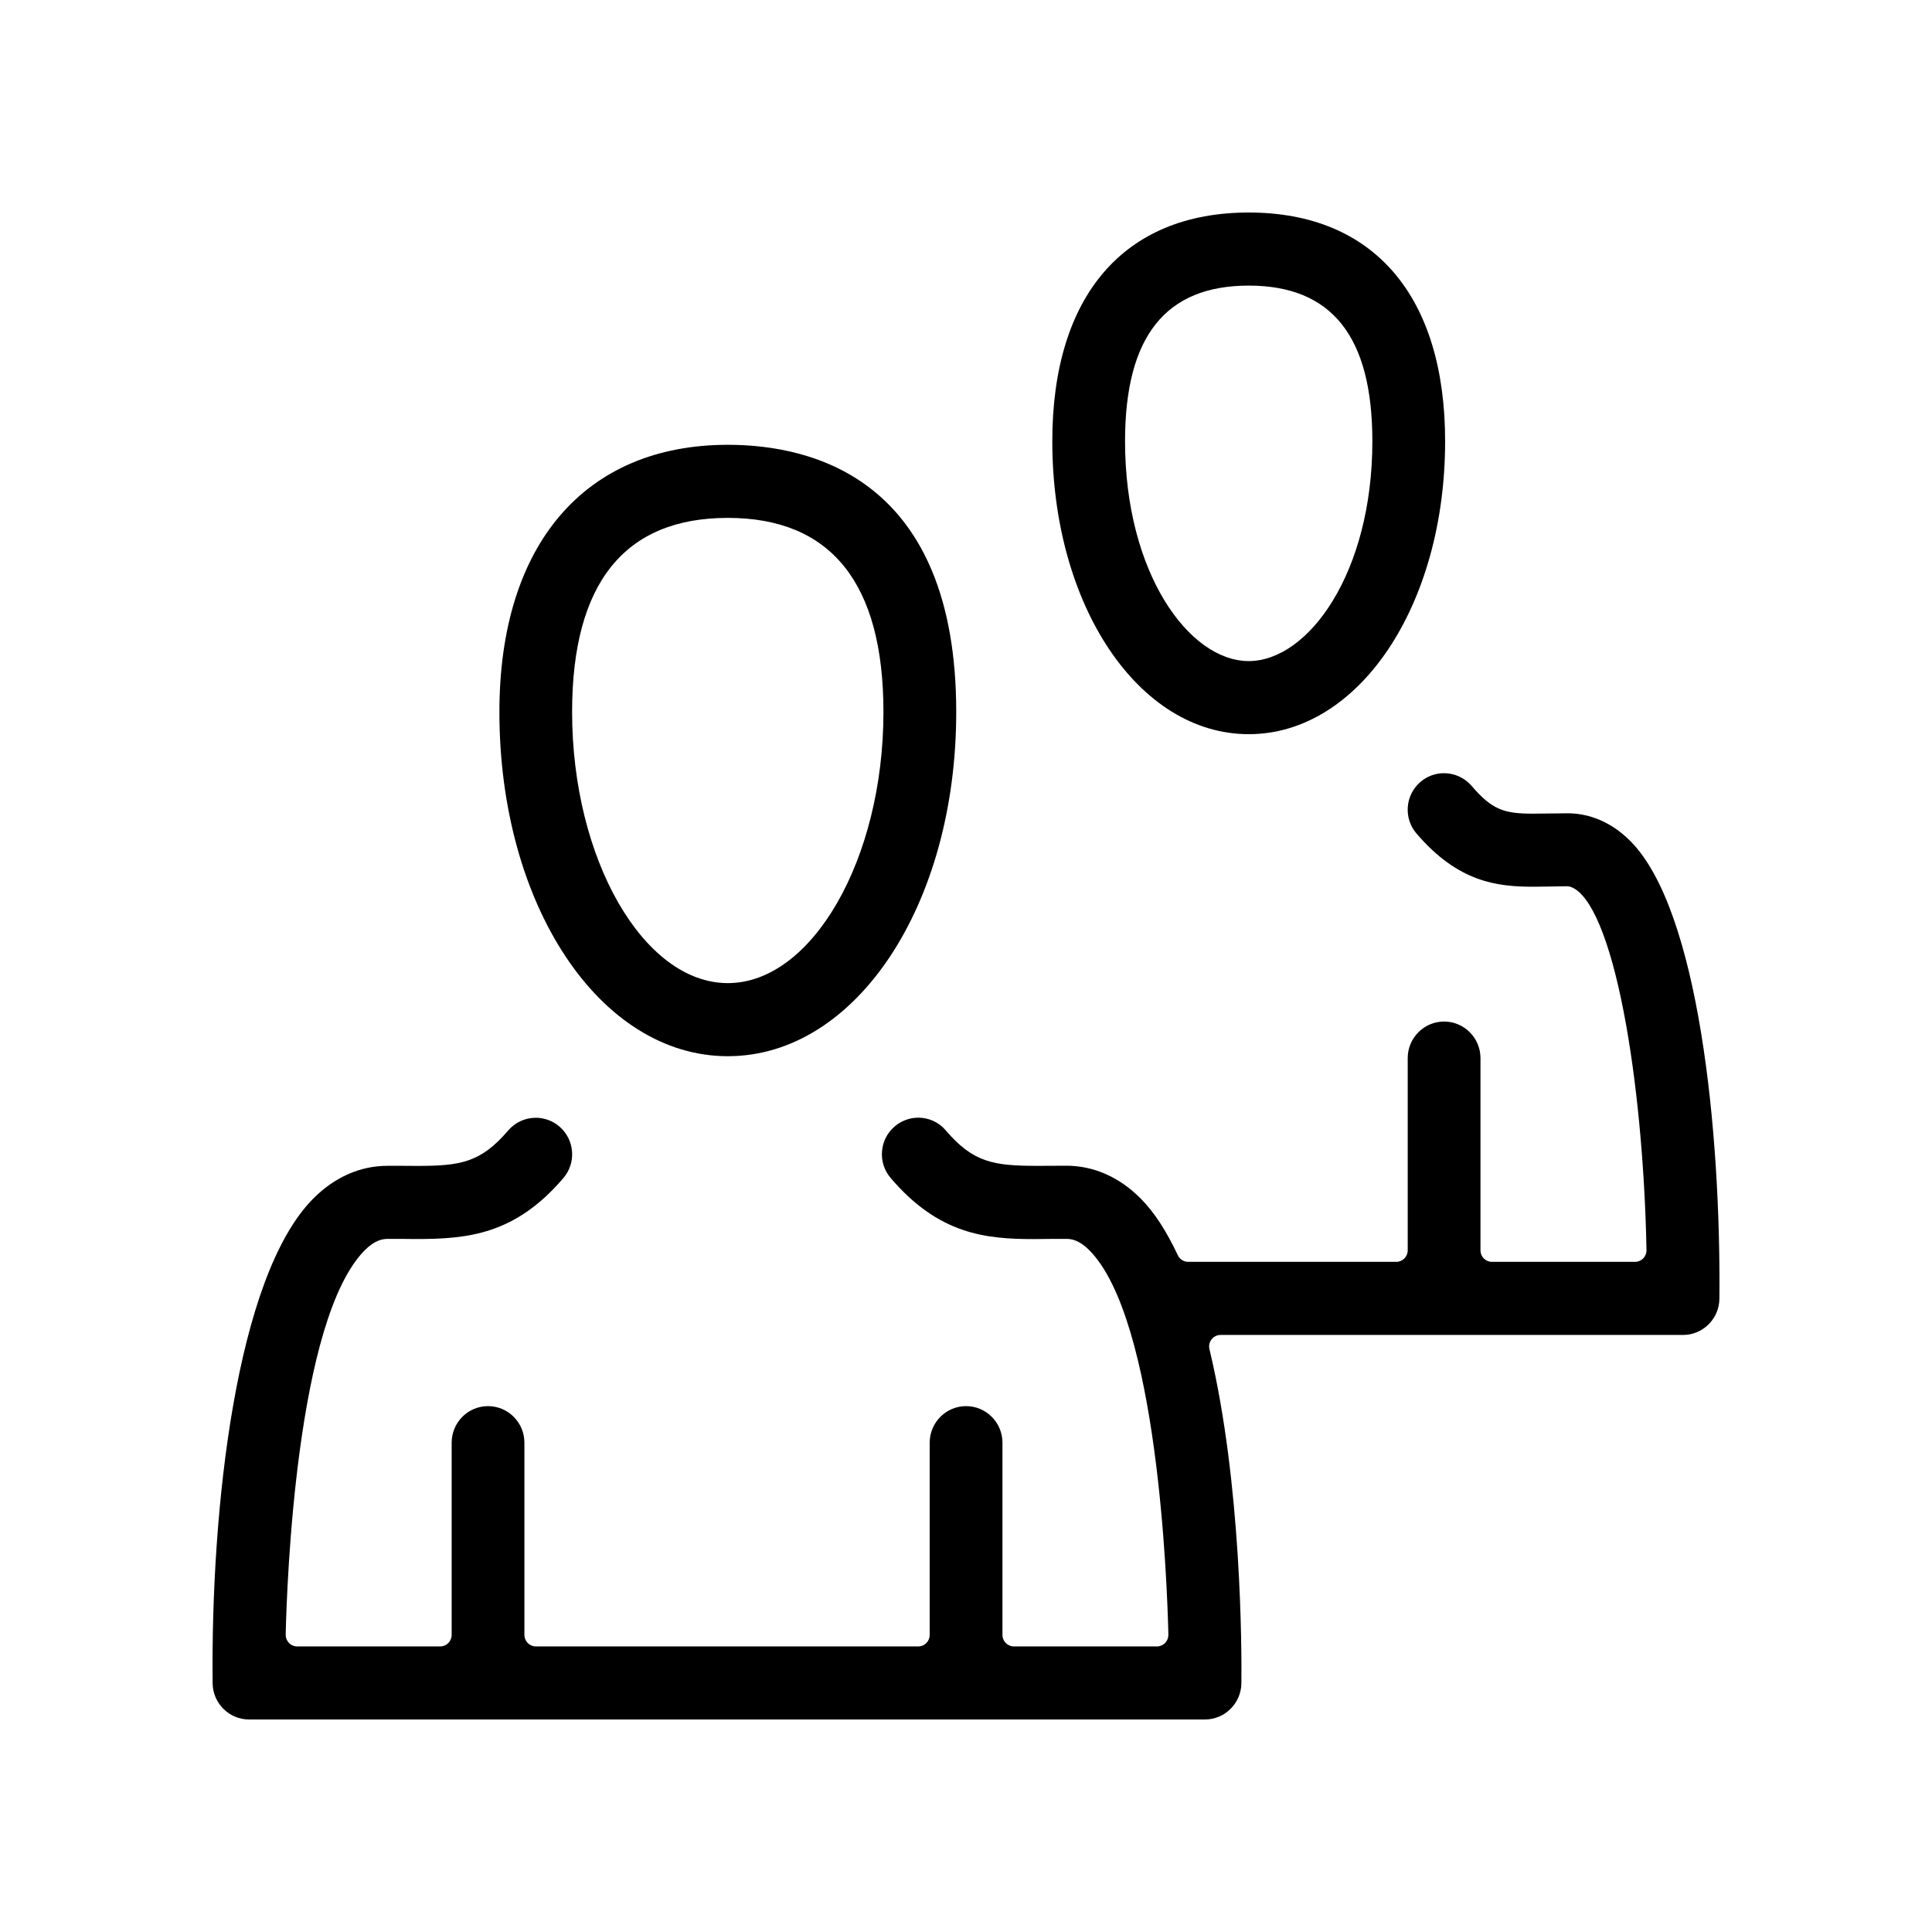
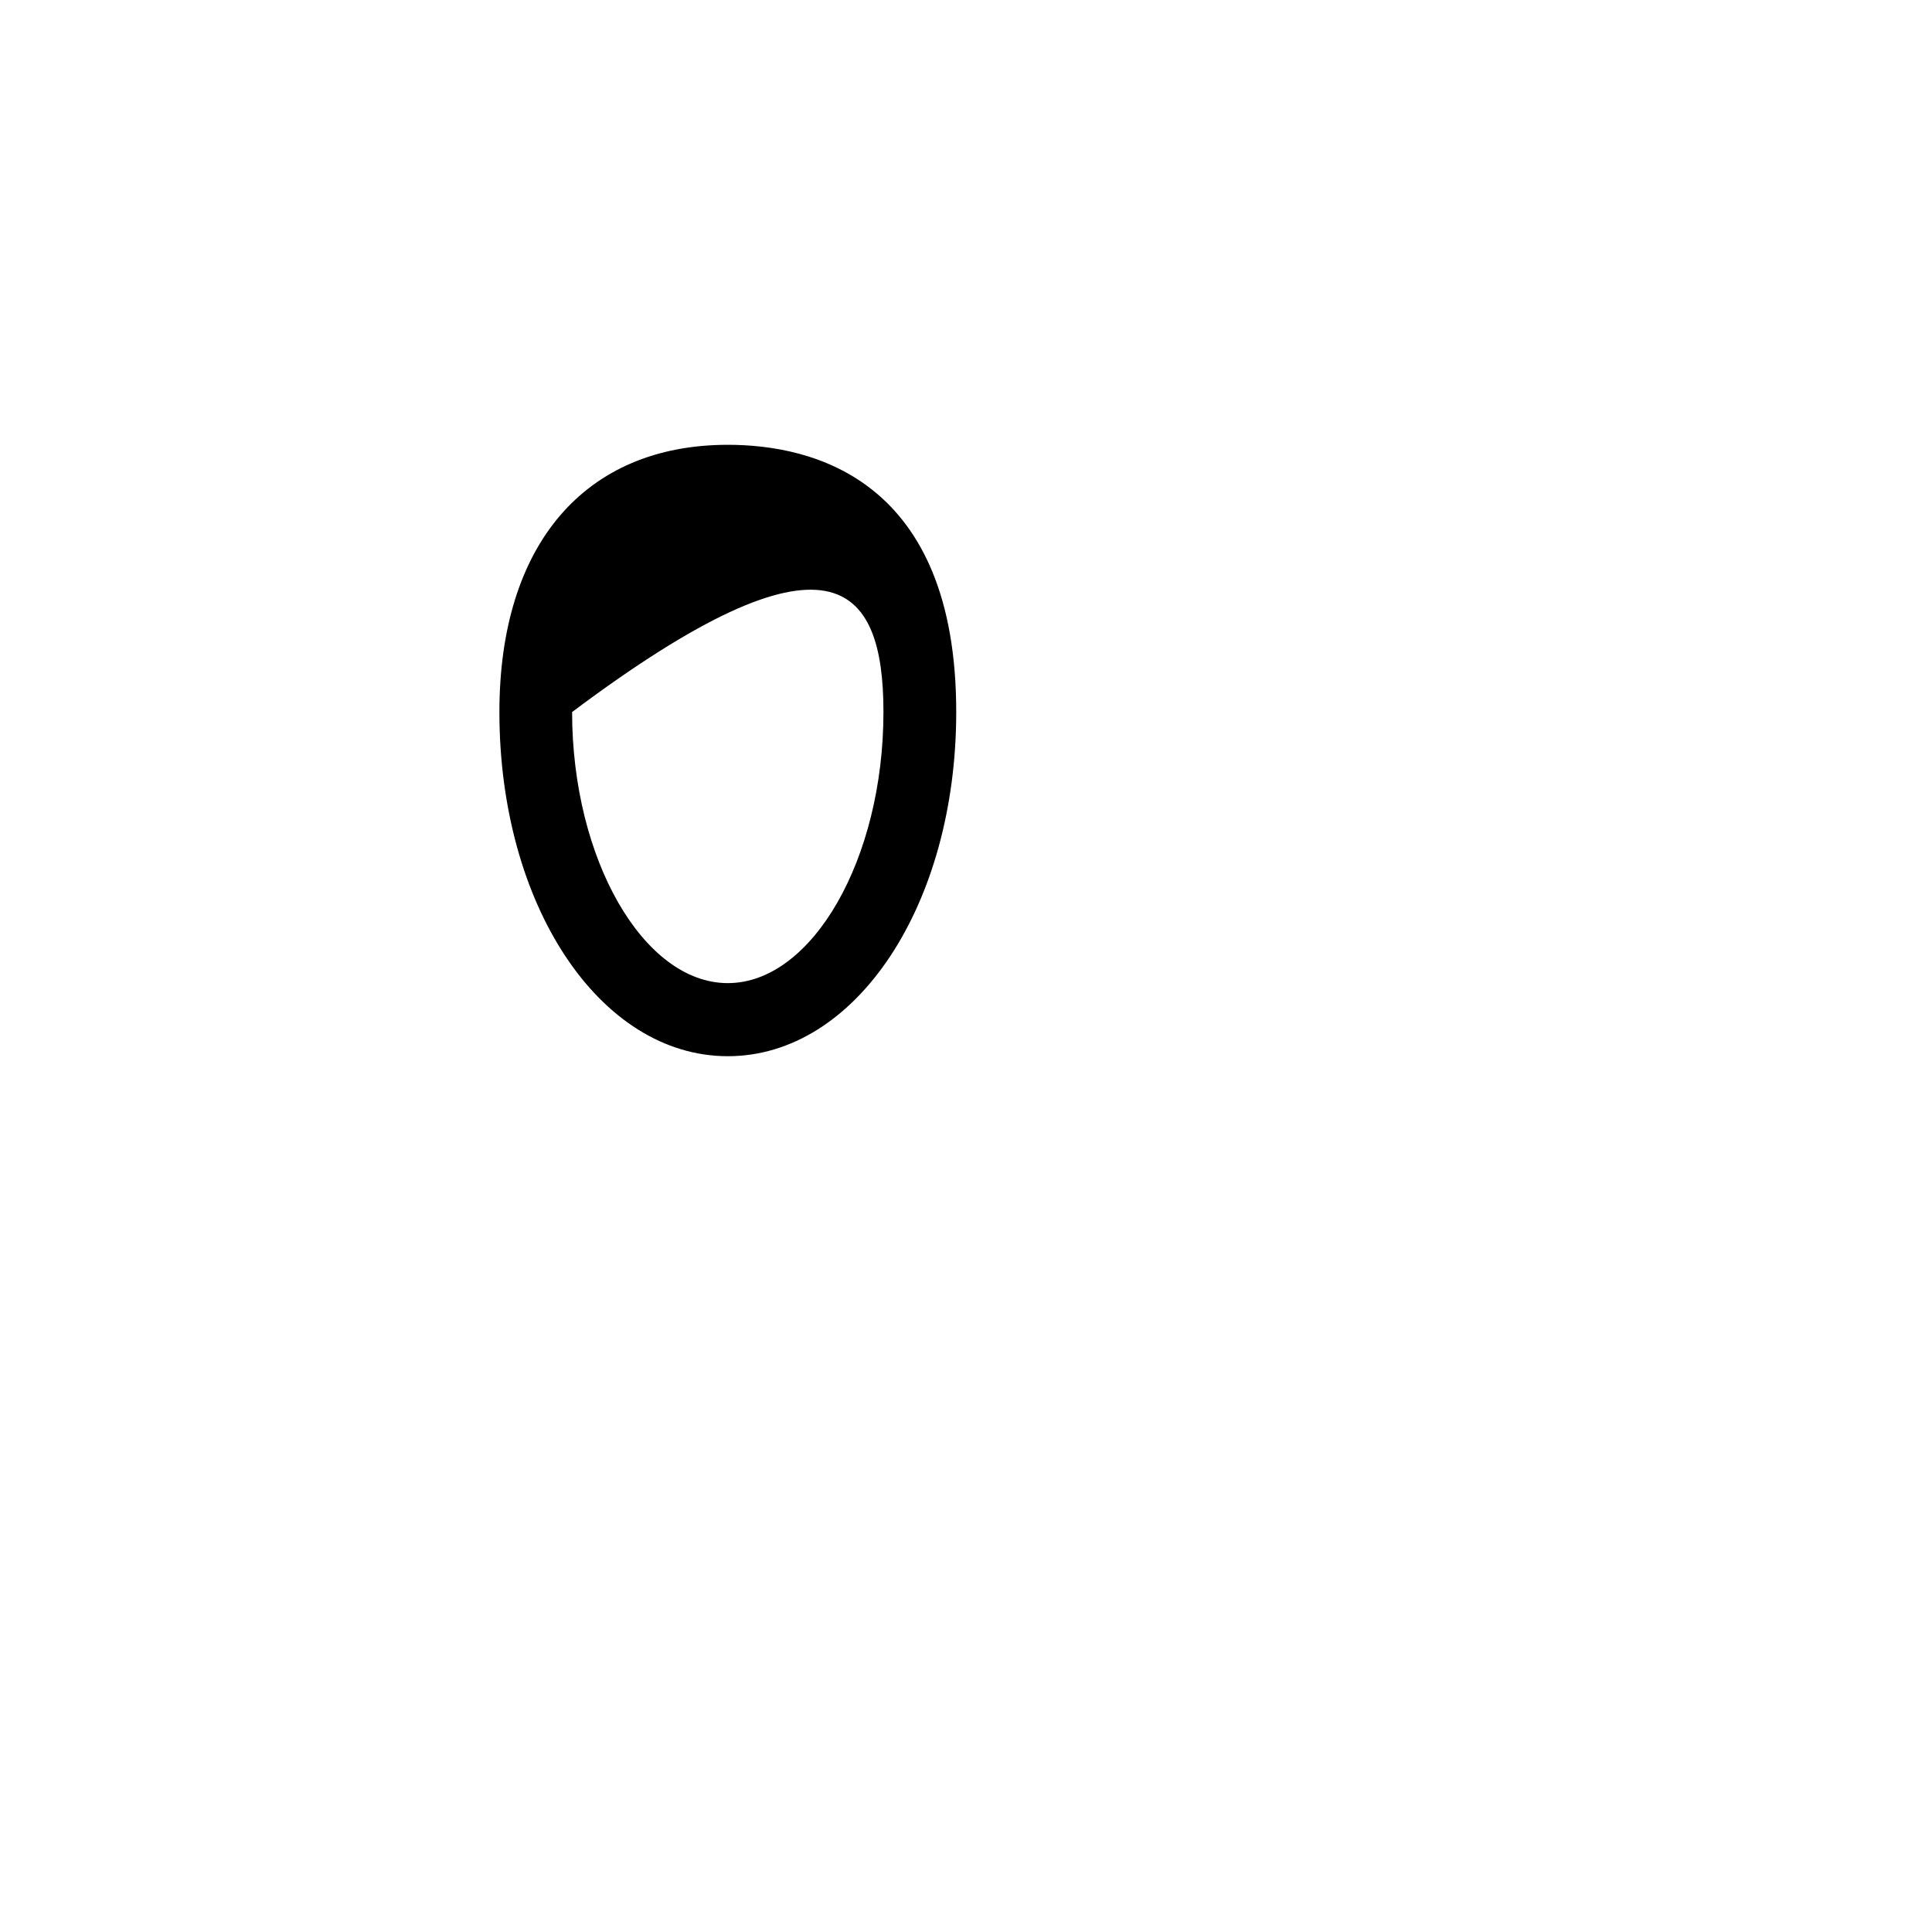
<svg xmlns="http://www.w3.org/2000/svg" width="100" height="100" viewBox="0 0 100 100" fill="none">
  <g id="icon">
    <g id="Vector">
-       <path d="M37.672 54.669C44.301 54.669 49.494 46.844 49.494 36.855C49.494 24.819 42.087 23.023 37.672 23.023C30.268 23.023 25.849 28.193 25.849 36.855C25.849 46.844 31.042 54.669 37.672 54.669ZM29.612 36.855C29.612 30.187 32.323 26.806 37.67 26.806C43.016 26.806 45.727 30.187 45.727 36.855C45.727 44.461 42.038 50.886 37.67 50.886C33.302 50.886 29.612 44.461 29.612 36.855Z" fill="black" />
-       <path d="M64.633 38.001C70.333 38.001 74.799 31.343 74.799 22.842C74.799 15.315 71.093 11 64.633 11C58.172 11 54.467 15.317 54.467 22.842C54.467 31.342 58.932 38.001 64.633 38.001ZM58.232 22.842C58.232 17.418 60.326 14.783 64.633 14.783C68.939 14.783 71.033 17.42 71.033 22.842C71.033 29.646 67.723 34.217 64.633 34.217C61.542 34.217 58.232 29.646 58.232 22.842Z" fill="black" />
-       <path d="M84.408 43.554C83.22 42.35 81.973 42.096 81.136 42.096L80.107 42.107C79.819 42.112 79.564 42.115 79.336 42.115C77.861 42.115 77.231 41.918 76.172 40.679C75.811 40.259 75.289 40.02 74.739 40.02C74.29 40.02 73.856 40.182 73.516 40.478C73.135 40.808 72.904 41.266 72.867 41.77C72.83 42.274 72.99 42.761 73.318 43.143C75.493 45.685 77.514 45.897 79.396 45.897C79.675 45.897 79.951 45.891 80.228 45.886C80.228 45.886 81.09 45.872 81.108 45.872C81.18 45.872 81.251 45.884 81.318 45.911C82.345 46.302 83.315 48.604 84.046 52.394C84.711 55.828 85.139 60.314 85.222 64.705C85.226 64.865 85.164 65.02 85.053 65.135C84.942 65.248 84.788 65.313 84.632 65.313H77.221C76.895 65.313 76.629 65.045 76.629 64.717V54.767C76.629 53.723 75.784 52.875 74.746 52.875C73.708 52.875 72.863 53.723 72.863 54.767V64.717C72.863 65.047 72.597 65.313 72.271 65.313H61.499C61.272 65.313 61.062 65.179 60.965 64.972C60.367 63.703 59.745 62.752 59.066 62.061C57.959 60.934 56.62 60.338 55.195 60.338C55.195 60.338 53.937 60.344 53.697 60.344C51.441 60.344 50.379 60.178 48.955 58.511C48.601 58.091 48.081 57.851 47.533 57.851C47.083 57.851 46.648 58.013 46.304 58.308C45.921 58.637 45.689 59.096 45.652 59.6C45.613 60.102 45.773 60.589 46.101 60.973C48.589 63.894 51.025 64.135 53.512 64.135C53.833 64.135 54.155 64.13 54.488 64.125H55.195C55.456 64.123 55.863 64.185 56.394 64.722C59.923 68.309 60.413 81.916 60.475 84.607C60.478 84.768 60.417 84.925 60.306 85.039C60.194 85.154 60.041 85.219 59.883 85.219H52.479C52.153 85.219 51.887 84.951 51.887 84.623V74.673C51.887 73.629 51.042 72.781 50.004 72.781C48.966 72.781 48.121 73.629 48.121 74.673V84.623C48.121 84.953 47.855 85.219 47.529 85.219H27.735C27.409 85.219 27.143 84.951 27.143 84.623V74.673C27.143 73.629 26.298 72.781 25.26 72.781C24.222 72.781 23.378 73.629 23.378 74.673V84.623C23.378 84.953 23.111 85.219 22.785 85.219H15.38C15.221 85.219 15.068 85.154 14.957 85.039C14.846 84.925 14.784 84.768 14.787 84.609C14.849 81.917 15.339 68.311 18.87 64.722C19.401 64.186 19.81 64.125 20.069 64.125H20.777C21.029 64.13 21.282 64.132 21.532 64.132C24.232 64.132 26.67 63.894 29.161 60.975C29.487 60.592 29.648 60.106 29.609 59.603C29.57 59.099 29.339 58.641 28.957 58.311C28.615 58.017 28.181 57.855 27.732 57.855C27.181 57.855 26.66 58.096 26.302 58.516C24.878 60.181 23.825 60.347 21.588 60.347C21.341 60.347 21.079 60.345 20.799 60.342H20.065C18.639 60.34 17.299 60.936 16.191 62.062C12.216 66.102 10.911 78.089 11.005 87.126C11.015 88.159 11.86 89 12.887 89H62.371C63.399 89 64.243 88.159 64.254 87.126C64.272 85.46 64.272 76.793 62.601 69.834C62.558 69.654 62.597 69.469 62.712 69.325C62.825 69.18 62.994 69.097 63.175 69.097H87.114C88.143 69.097 88.987 68.257 88.996 67.222C89.076 58.532 87.921 47.118 84.406 43.552L84.408 43.554Z" fill="black" />
+       <path d="M37.672 54.669C44.301 54.669 49.494 46.844 49.494 36.855C49.494 24.819 42.087 23.023 37.672 23.023C30.268 23.023 25.849 28.193 25.849 36.855C25.849 46.844 31.042 54.669 37.672 54.669ZM29.612 36.855C43.016 26.806 45.727 30.187 45.727 36.855C45.727 44.461 42.038 50.886 37.67 50.886C33.302 50.886 29.612 44.461 29.612 36.855Z" fill="black" />
    </g>
  </g>
</svg>